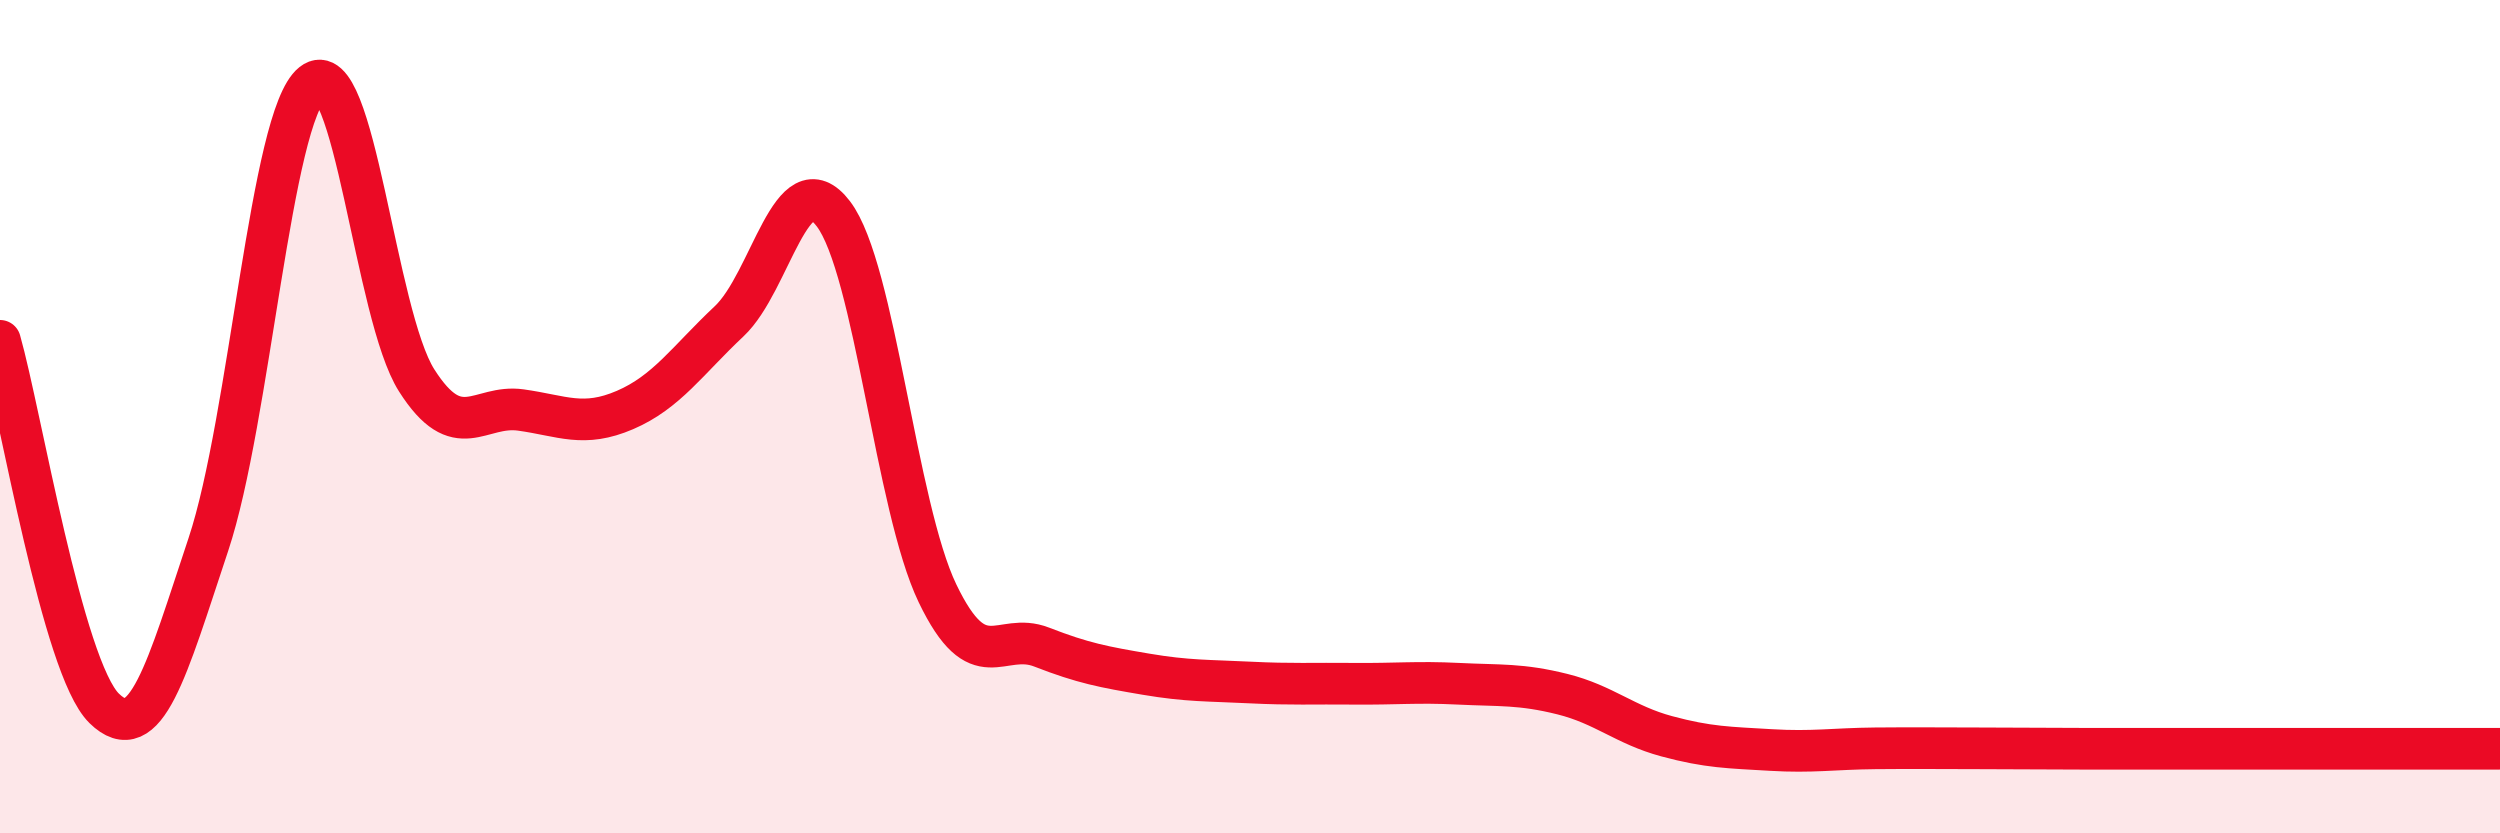
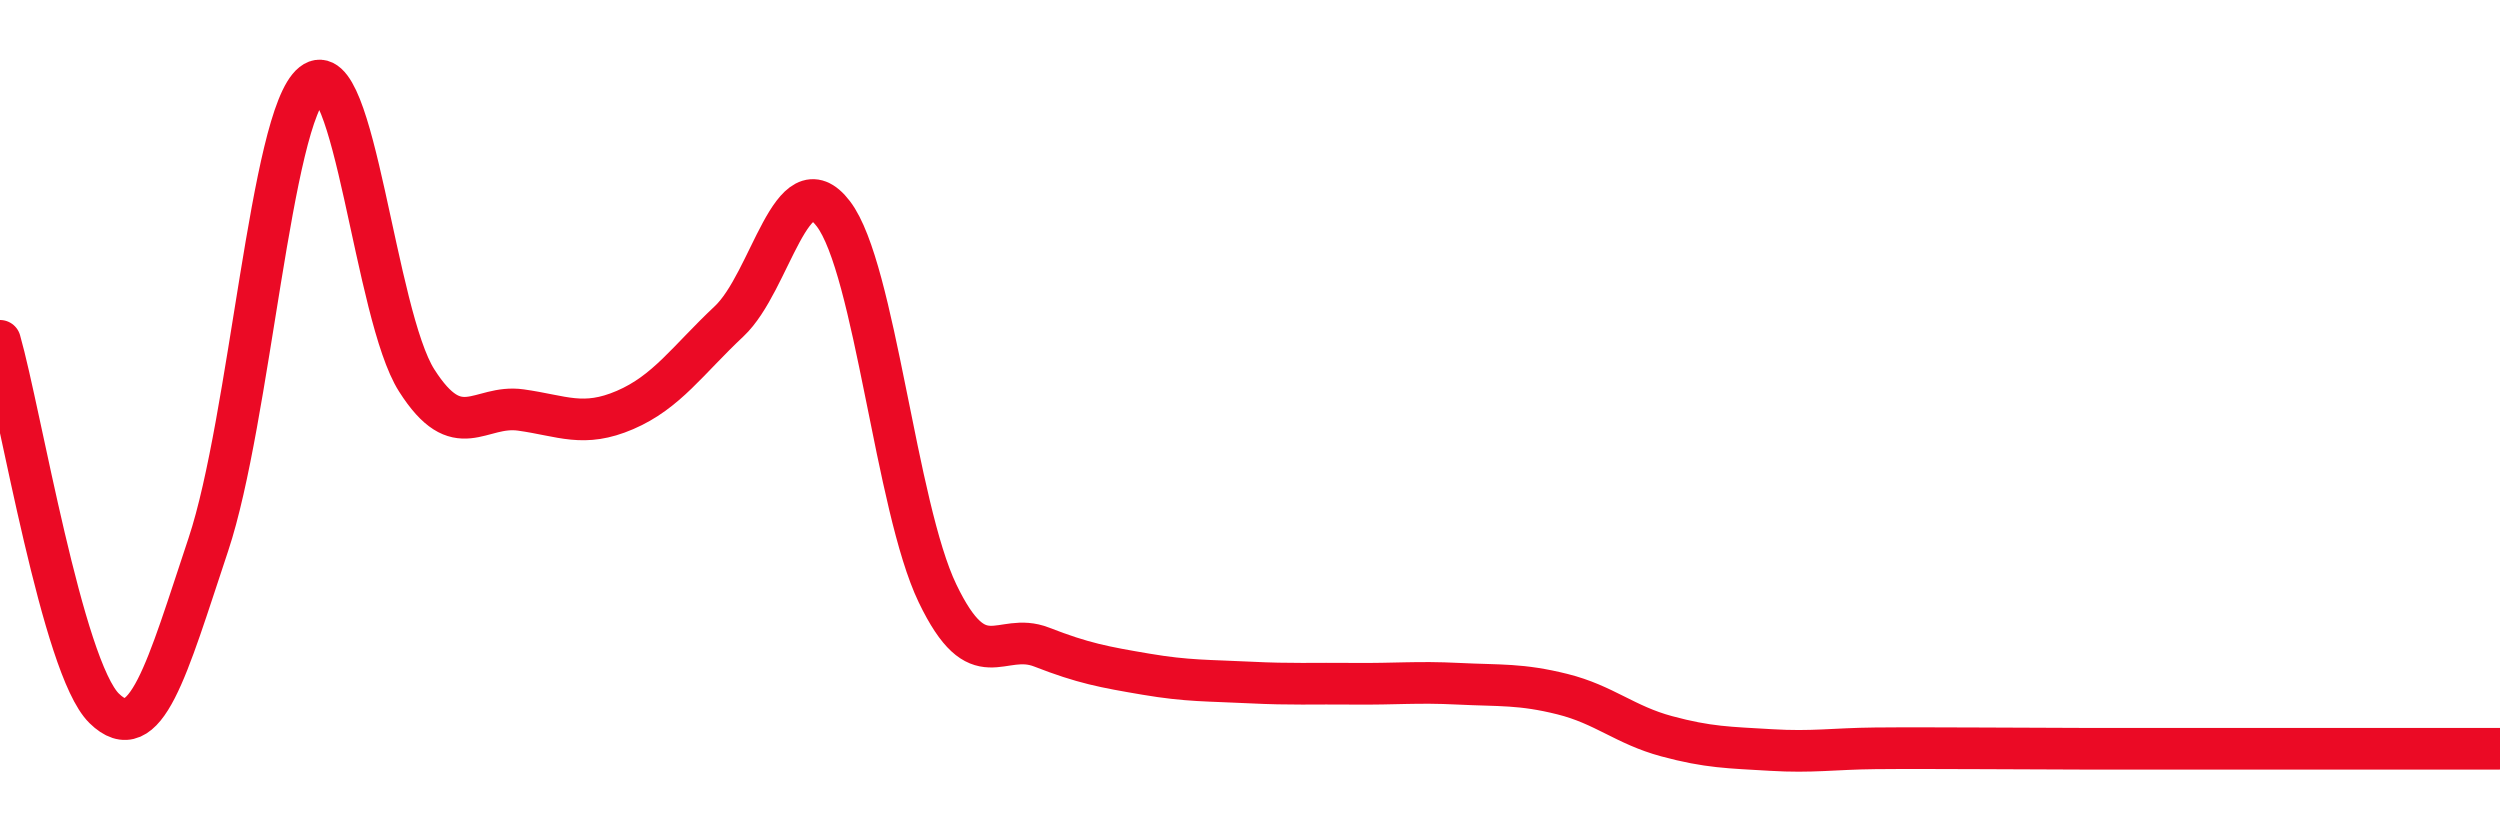
<svg xmlns="http://www.w3.org/2000/svg" width="60" height="20" viewBox="0 0 60 20">
-   <path d="M 0,8.18 C 0.5,9.94 1.5,16.02 2.5,17 C 3.5,17.98 4,16.07 5,13.07 C 6,10.07 6.5,2.79 7.5,2 C 8.5,1.21 9,7.56 10,9.13 C 11,10.7 11.5,9.7 12.5,9.84 C 13.5,9.98 14,10.27 15,9.84 C 16,9.41 16.5,8.65 17.5,7.71 C 18.5,6.77 19,3.82 20,5.13 C 21,6.44 21.5,12.16 22.5,14.24 C 23.5,16.32 24,15.14 25,15.53 C 26,15.92 26.5,16.01 27.5,16.18 C 28.5,16.35 29,16.33 30,16.38 C 31,16.43 31.5,16.4 32.5,16.41 C 33.5,16.42 34,16.36 35,16.41 C 36,16.46 36.5,16.41 37.5,16.66 C 38.5,16.91 39,17.4 40,17.67 C 41,17.94 41.5,17.94 42.5,18 C 43.5,18.06 44,17.97 45,17.96 C 46,17.95 46.5,17.96 47.5,17.96 C 48.5,17.96 49,17.97 50,17.97 C 51,17.97 51.5,17.97 52.5,17.97 C 53.5,17.97 53.5,17.97 55,17.97 C 56.5,17.97 59,17.97 60,17.97L60 20L0 20Z" fill="#EB0A25" opacity="0.1" stroke-linecap="round" stroke-linejoin="round" />
  <path d="M 0,8.18 C 0.5,9.94 1.5,16.02 2.5,17 C 3.5,17.98 4,16.07 5,13.07 C 6,10.07 6.5,2.79 7.5,2 C 8.5,1.21 9,7.56 10,9.13 C 11,10.7 11.5,9.7 12.5,9.84 C 13.5,9.98 14,10.27 15,9.84 C 16,9.41 16.5,8.65 17.5,7.71 C 18.5,6.77 19,3.82 20,5.13 C 21,6.44 21.5,12.16 22.5,14.24 C 23.5,16.32 24,15.14 25,15.53 C 26,15.92 26.5,16.01 27.5,16.18 C 28.5,16.35 29,16.33 30,16.38 C 31,16.43 31.5,16.4 32.5,16.41 C 33.5,16.42 34,16.36 35,16.41 C 36,16.46 36.5,16.41 37.5,16.66 C 38.5,16.91 39,17.4 40,17.67 C 41,17.94 41.5,17.94 42.5,18 C 43.5,18.06 44,17.97 45,17.96 C 46,17.95 46.5,17.96 47.5,17.96 C 48.5,17.96 49,17.97 50,17.97 C 51,17.97 51.5,17.97 52.5,17.97 C 53.5,17.97 53.5,17.97 55,17.97 C 56.5,17.97 59,17.97 60,17.97" stroke="#EB0A25" stroke-width="1" fill="none" stroke-linecap="round" stroke-linejoin="round" />
</svg>